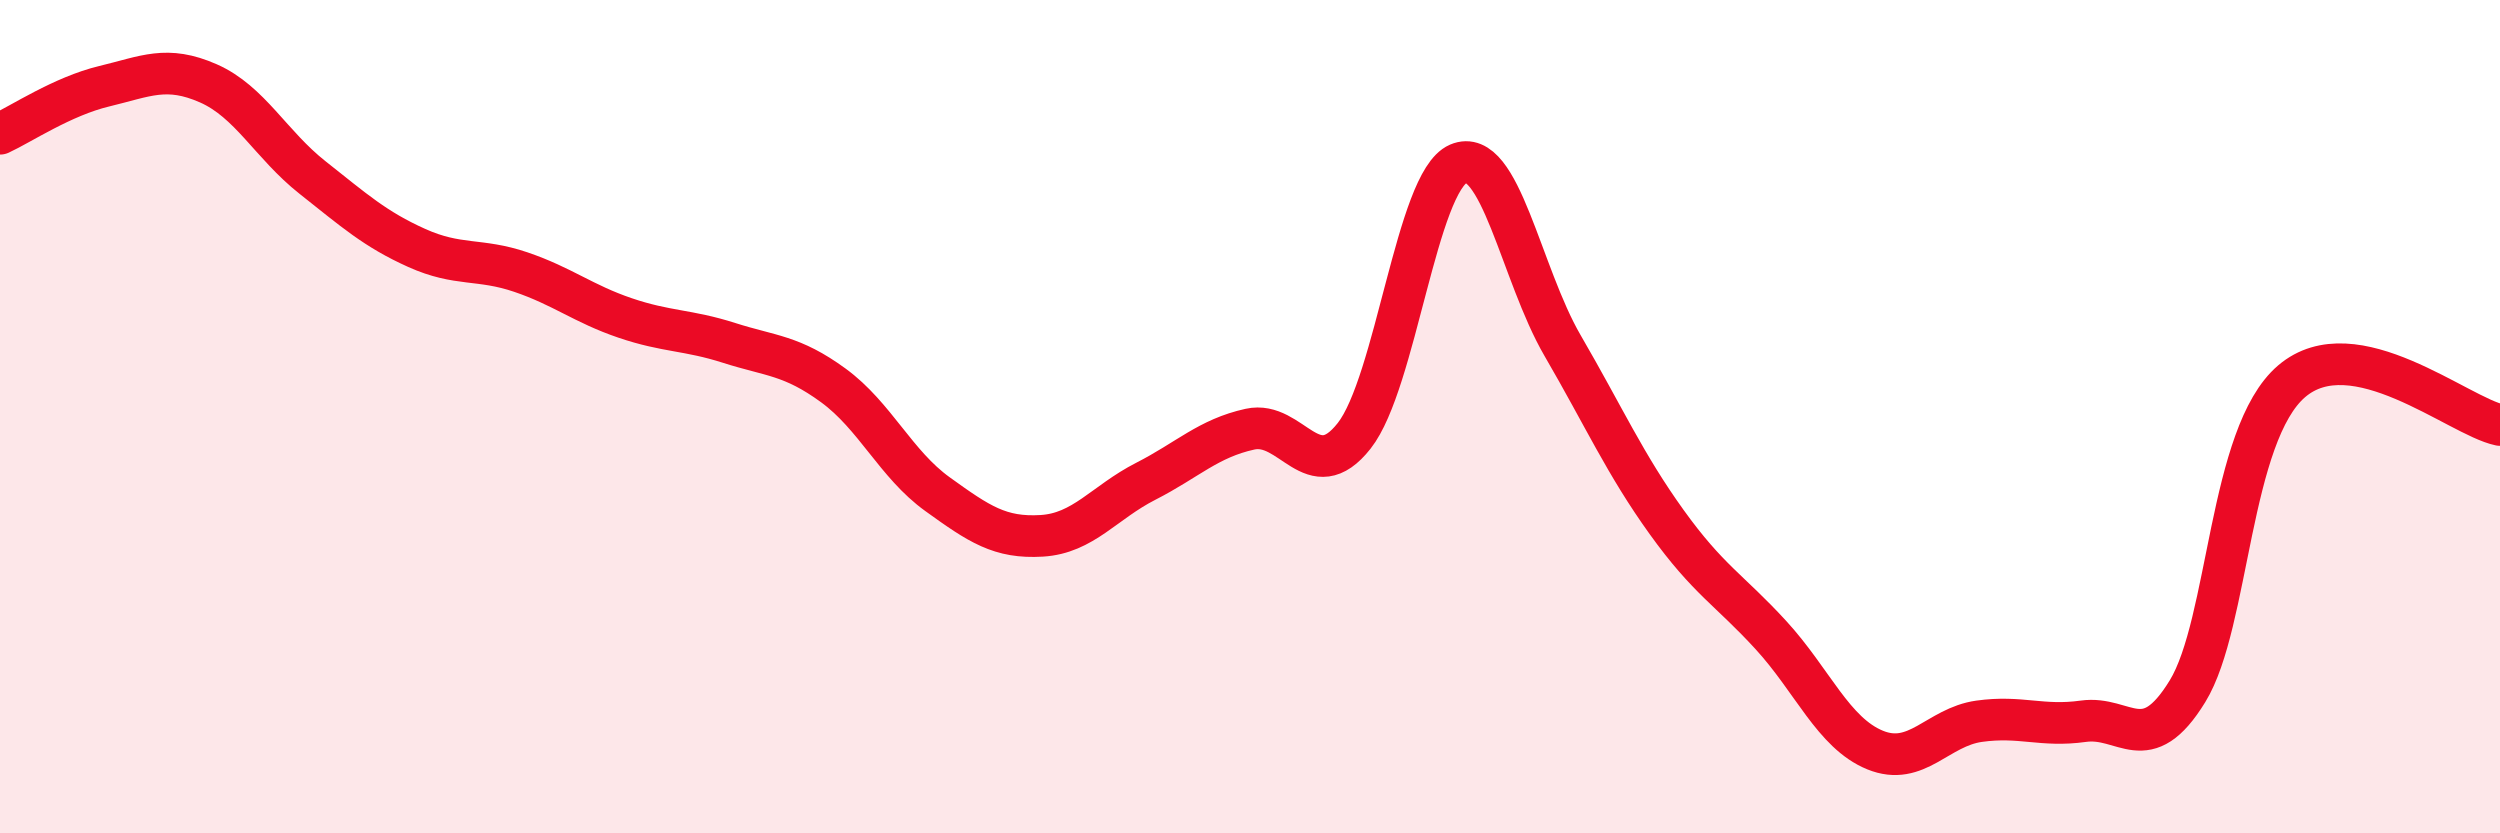
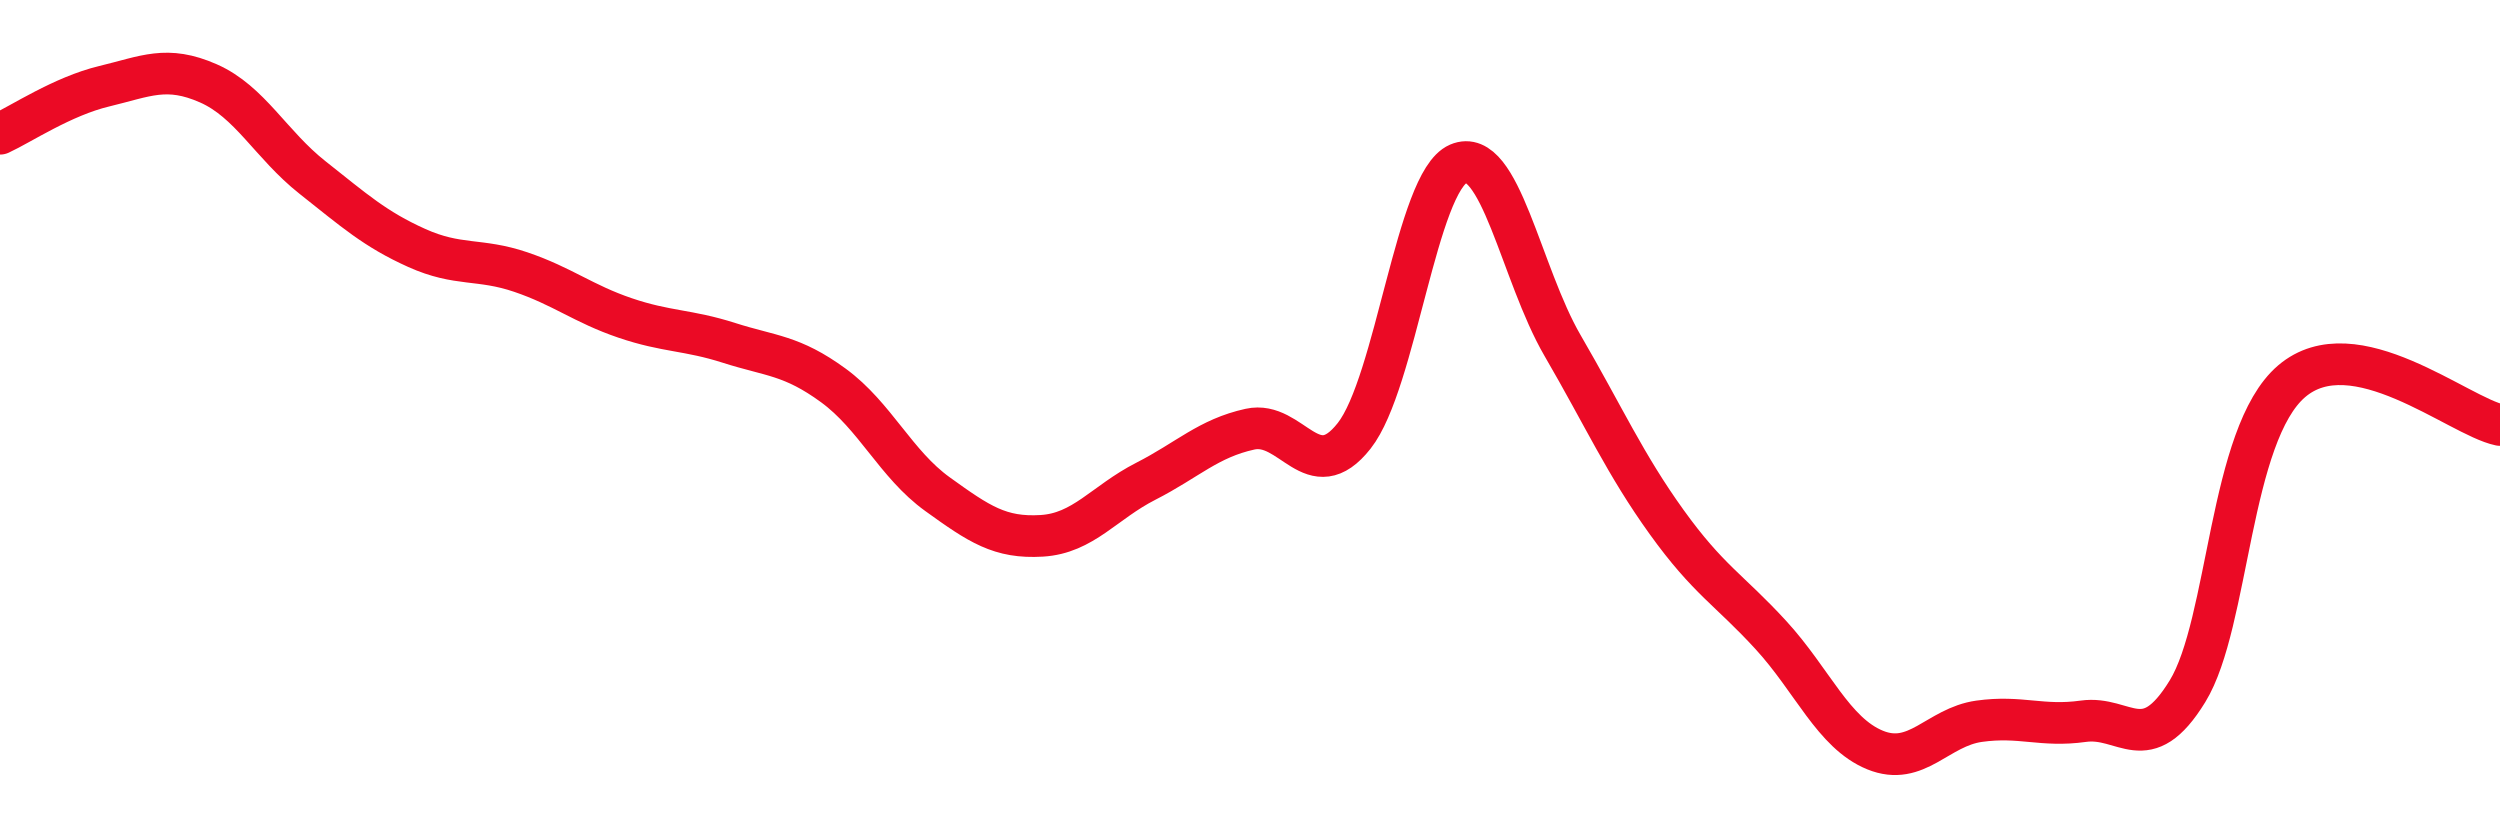
<svg xmlns="http://www.w3.org/2000/svg" width="60" height="20" viewBox="0 0 60 20">
-   <path d="M 0,3.21 C 0.5,2.98 1.5,2.31 2.5,2.07 C 3.5,1.83 4,1.56 5,2 C 6,2.44 6.5,3.47 7.5,4.26 C 8.5,5.05 9,5.5 10,5.95 C 11,6.4 11.5,6.19 12.5,6.53 C 13.5,6.87 14,7.29 15,7.63 C 16,7.97 16.5,7.91 17.5,8.23 C 18.5,8.55 19,8.52 20,9.25 C 21,9.98 21.5,11.14 22.5,11.86 C 23.5,12.58 24,12.92 25,12.86 C 26,12.8 26.5,12.06 27.5,11.55 C 28.5,11.04 29,10.52 30,10.3 C 31,10.08 31.5,11.73 32.5,10.46 C 33.5,9.19 34,4.36 35,3.93 C 36,3.5 36.5,6.57 37.5,8.29 C 38.5,10.01 39,11.14 40,12.53 C 41,13.92 41.5,14.15 42.5,15.24 C 43.5,16.33 44,17.59 45,18 C 46,18.41 46.5,17.45 47.5,17.31 C 48.5,17.17 49,17.45 50,17.31 C 51,17.17 51.5,18.22 52.5,16.59 C 53.5,14.96 53.5,10.43 55,9.15 C 56.5,7.87 59,9.99 60,10.2L60 20L0 20Z" fill="#EB0A25" opacity="0.1" stroke-linecap="round" stroke-linejoin="round" />
  <path d="M 0,3.21 C 0.5,2.98 1.5,2.31 2.5,2.07 C 3.5,1.83 4,1.56 5,2 C 6,2.44 6.5,3.47 7.5,4.26 C 8.5,5.05 9,5.5 10,5.95 C 11,6.4 11.5,6.19 12.5,6.53 C 13.5,6.87 14,7.29 15,7.63 C 16,7.97 16.5,7.91 17.5,8.23 C 18.5,8.55 19,8.52 20,9.25 C 21,9.98 21.5,11.14 22.5,11.86 C 23.5,12.58 24,12.92 25,12.86 C 26,12.8 26.5,12.06 27.5,11.55 C 28.5,11.04 29,10.52 30,10.3 C 31,10.08 31.5,11.73 32.5,10.46 C 33.5,9.19 34,4.36 35,3.93 C 36,3.5 36.5,6.57 37.5,8.29 C 38.5,10.01 39,11.14 40,12.53 C 41,13.92 41.5,14.15 42.5,15.24 C 43.5,16.33 44,17.59 45,18 C 46,18.41 46.5,17.45 47.5,17.31 C 48.5,17.17 49,17.45 50,17.31 C 51,17.17 51.5,18.22 52.5,16.59 C 53.5,14.96 53.5,10.43 55,9.15 C 56.5,7.87 59,9.99 60,10.2" stroke="#EB0A25" stroke-width="1" fill="none" stroke-linecap="round" stroke-linejoin="round" />
</svg>